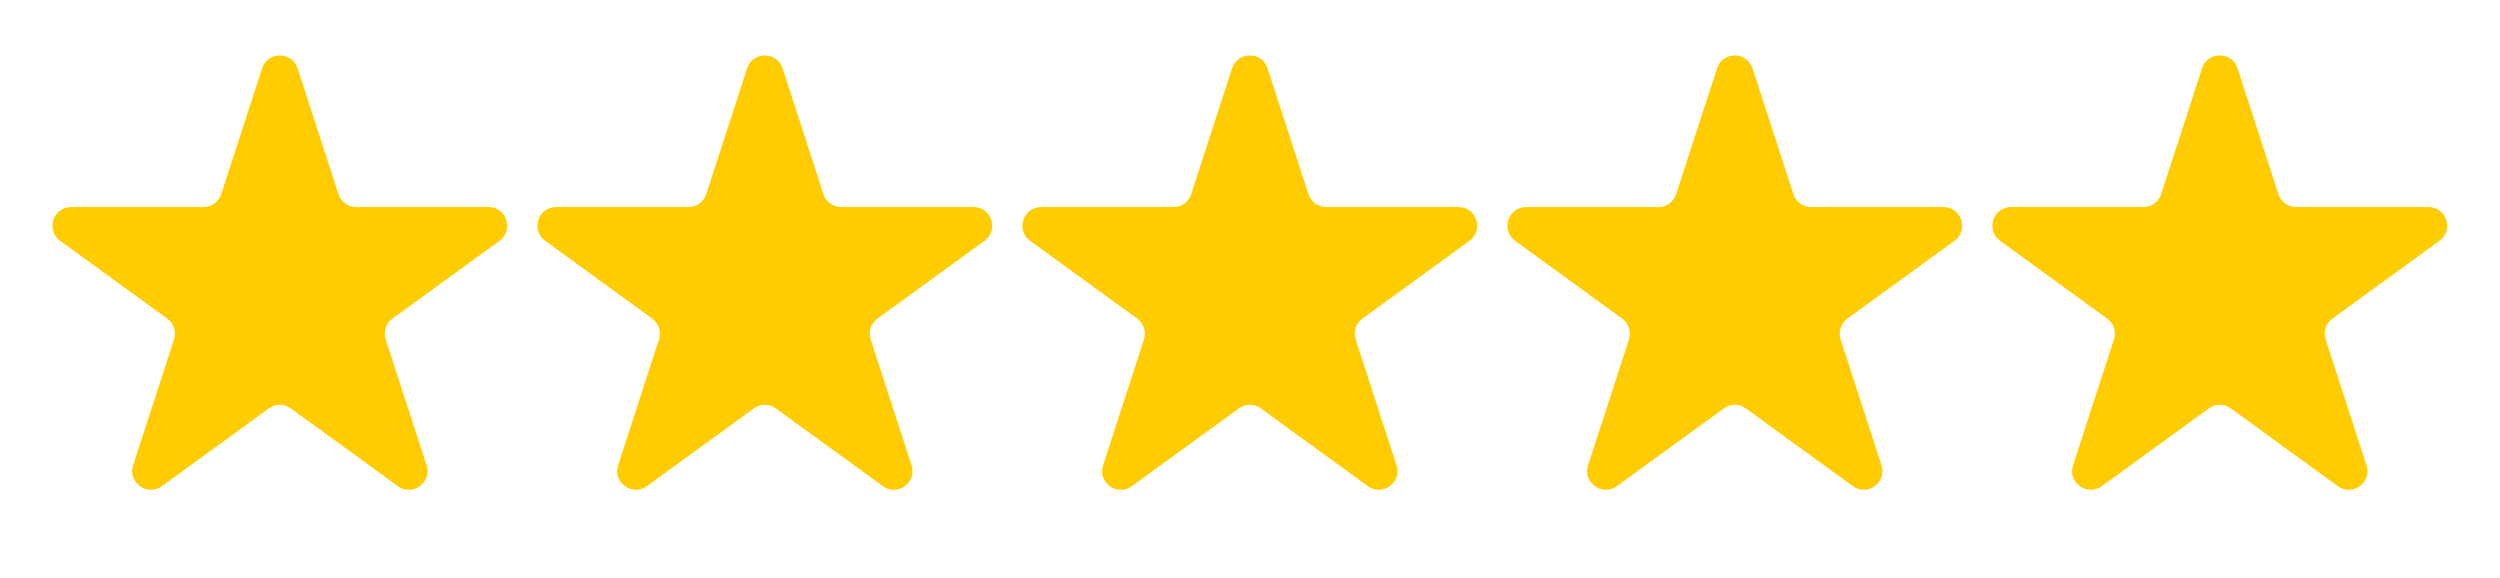
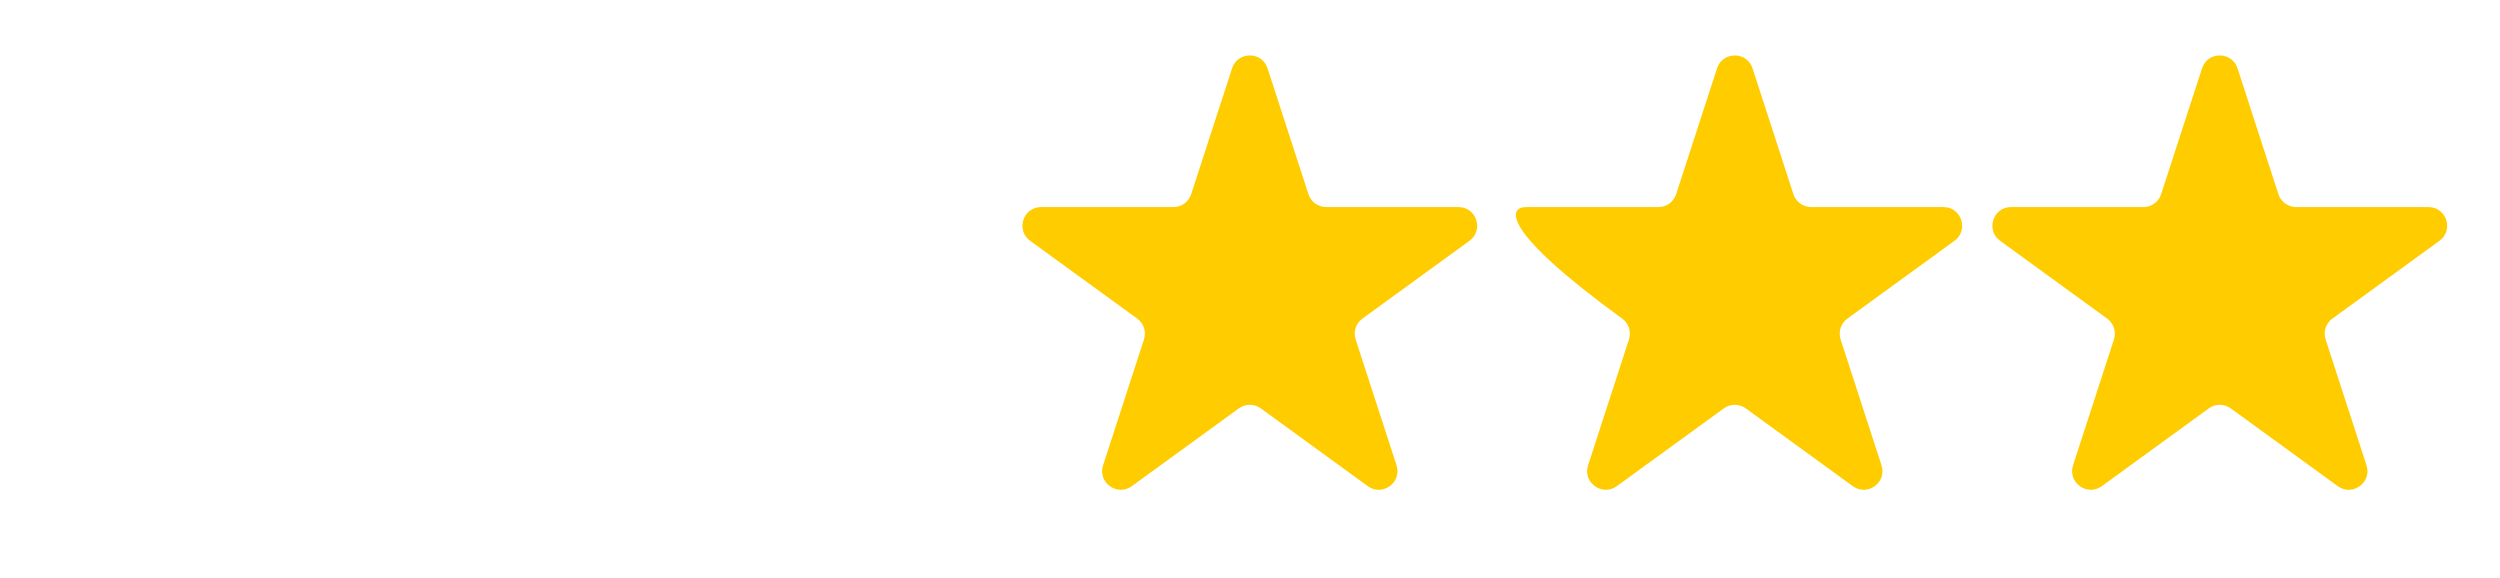
<svg xmlns="http://www.w3.org/2000/svg" width="134" height="31" viewBox="0 0 134 31" fill="none">
-   <path d="M14.048 3.663C14.348 2.742 15.651 2.742 15.95 3.663L18.142 10.408C18.276 10.82 18.66 11.099 19.093 11.099H26.185C27.154 11.099 27.557 12.338 26.773 12.908L21.035 17.076C20.685 17.331 20.538 17.782 20.672 18.195L22.864 24.94C23.163 25.861 22.109 26.627 21.325 26.058L15.587 21.889C15.237 21.634 14.762 21.634 14.412 21.889L8.674 26.058C7.89 26.627 6.836 25.861 7.135 24.94L9.327 18.195C9.461 17.782 9.314 17.331 8.964 17.076L3.226 12.908C2.442 12.338 2.845 11.099 3.814 11.099H10.906C11.339 11.099 11.723 10.82 11.857 10.408L14.048 3.663Z" fill="#FFCC00" />
-   <path d="M40.044 3.663C40.343 2.742 41.646 2.742 41.946 3.663L44.137 10.408C44.271 10.82 44.655 11.099 45.088 11.099H52.18C53.149 11.099 53.552 12.338 52.768 12.908L47.031 17.076C46.68 17.331 46.533 17.782 46.667 18.195L48.859 24.94C49.158 25.861 48.104 26.627 47.32 26.058L41.582 21.889C41.232 21.634 40.757 21.634 40.407 21.889L34.669 26.058C33.886 26.627 32.831 25.861 33.13 24.94L35.322 18.195C35.456 17.782 35.309 17.331 34.959 17.076L29.221 12.908C28.437 12.338 28.84 11.099 29.809 11.099H36.901C37.334 11.099 37.718 10.82 37.852 10.408L40.044 3.663Z" fill="#FFCC00" />
  <path d="M66.039 3.663C66.338 2.742 67.641 2.742 67.941 3.663L70.132 10.408C70.266 10.82 70.65 11.099 71.083 11.099H78.175C79.144 11.099 79.547 12.338 78.763 12.908L73.026 17.076C72.675 17.331 72.528 17.782 72.662 18.195L74.854 24.94C75.153 25.861 74.099 26.627 73.315 26.058L67.578 21.889C67.227 21.634 66.752 21.634 66.402 21.889L60.664 26.058C59.881 26.627 58.826 25.861 59.125 24.94L61.317 18.195C61.451 17.782 61.304 17.331 60.954 17.076L55.216 12.908C54.432 12.338 54.835 11.099 55.804 11.099H62.896C63.329 11.099 63.713 10.82 63.847 10.408L66.039 3.663Z" fill="#FFCC00" />
-   <path d="M92.034 3.663C92.333 2.742 93.636 2.742 93.936 3.663L96.127 10.408C96.261 10.82 96.645 11.099 97.079 11.099H104.171C105.139 11.099 105.542 12.338 104.758 12.908L99.021 17.076C98.67 17.331 98.524 17.782 98.657 18.195L100.849 24.94C101.148 25.861 100.094 26.627 99.31 26.058L93.573 21.889C93.222 21.634 92.748 21.634 92.397 21.889L86.659 26.058C85.876 26.627 84.821 25.861 85.121 24.94L87.312 18.195C87.446 17.782 87.299 17.331 86.949 17.076L81.211 12.908C80.427 12.338 80.83 11.099 81.799 11.099H88.891C89.324 11.099 89.708 10.82 89.842 10.408L92.034 3.663Z" fill="#FFCC00" />
+   <path d="M92.034 3.663C92.333 2.742 93.636 2.742 93.936 3.663L96.127 10.408C96.261 10.82 96.645 11.099 97.079 11.099H104.171C105.139 11.099 105.542 12.338 104.758 12.908L99.021 17.076C98.67 17.331 98.524 17.782 98.657 18.195L100.849 24.94C101.148 25.861 100.094 26.627 99.31 26.058L93.573 21.889C93.222 21.634 92.748 21.634 92.397 21.889L86.659 26.058C85.876 26.627 84.821 25.861 85.121 24.94L87.312 18.195C87.446 17.782 87.299 17.331 86.949 17.076C80.427 12.338 80.83 11.099 81.799 11.099H88.891C89.324 11.099 89.708 10.82 89.842 10.408L92.034 3.663Z" fill="#FFCC00" />
  <path d="M118.029 3.663C118.328 2.742 119.632 2.742 119.931 3.663L122.123 10.408C122.256 10.82 122.64 11.099 123.074 11.099H130.166C131.134 11.099 131.537 12.338 130.754 12.908L125.016 17.076C124.665 17.331 124.519 17.782 124.653 18.195L126.844 24.94C127.144 25.861 126.089 26.627 125.305 26.058L119.568 21.889C119.217 21.634 118.743 21.634 118.392 21.889L112.655 26.058C111.871 26.627 110.816 25.861 111.116 24.94L113.307 18.195C113.441 17.782 113.294 17.331 112.944 17.076L107.206 12.908C106.423 12.338 106.825 11.099 107.794 11.099H114.886C115.319 11.099 115.703 10.82 115.837 10.408L118.029 3.663Z" fill="#FFCC00" />
</svg>